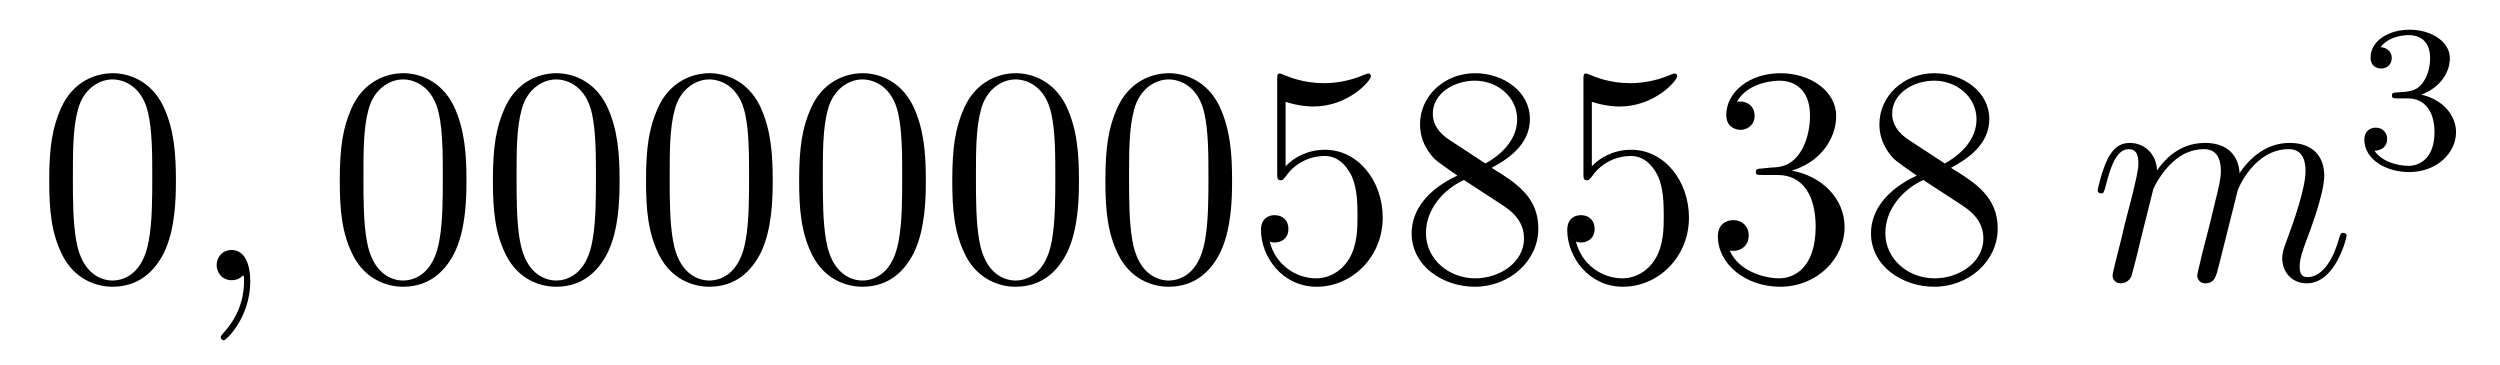
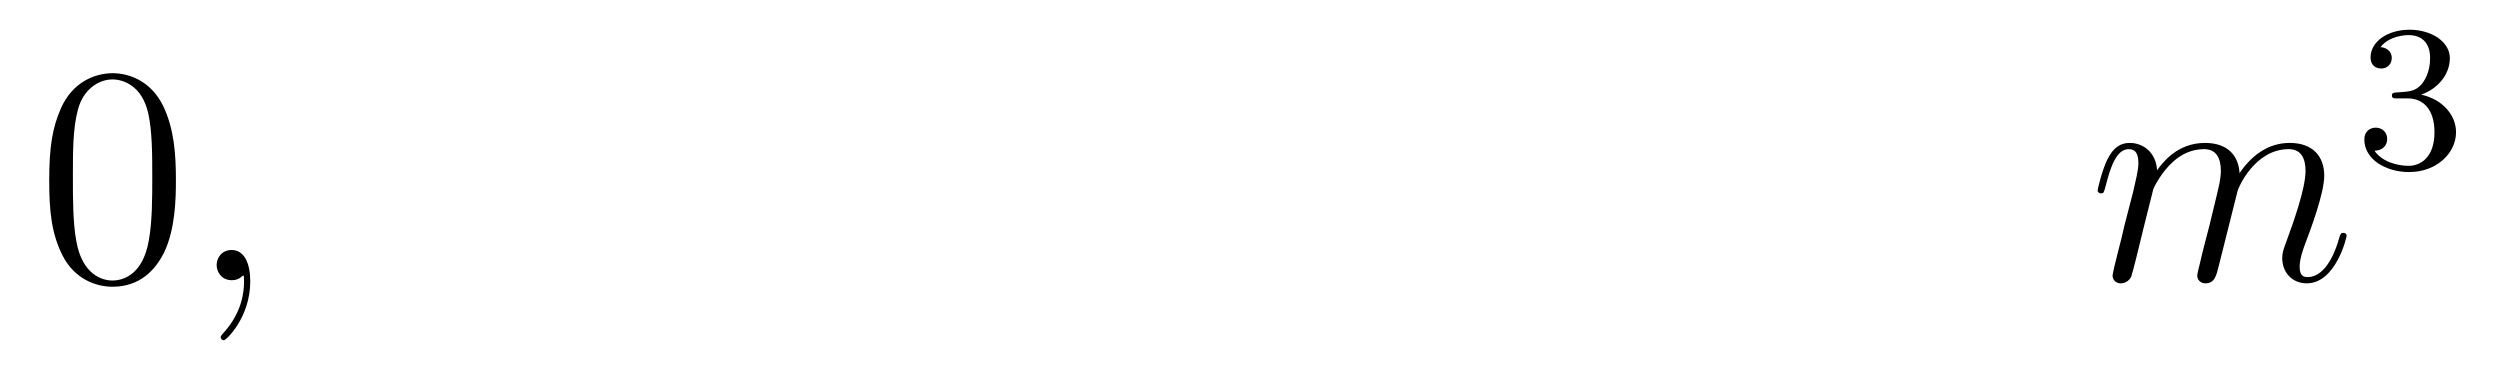
<svg xmlns="http://www.w3.org/2000/svg" height="14pt" version="1.1" viewBox="0 -14 96 14" width="96pt">
  <g id="page1">
    <g transform="matrix(1 0 0 1 -127 651)">
      <path d="M133.755 -658.065C133.755 -659.058 133.696 -660.026 133.265 -660.934C132.775 -661.927 131.914 -662.189 131.329 -662.189C130.635 -662.189 129.787 -661.843 129.344 -660.851C129.01 -660.097 128.89 -659.356 128.89 -658.065C128.89 -656.906 128.974 -656.033 129.404 -655.184C129.87 -654.276 130.695 -653.989 131.317 -653.989C132.357 -653.989 132.954 -654.611 133.301 -655.304C133.732 -656.2 133.755 -657.372 133.755 -658.065ZM131.317 -654.228C130.934 -654.228 130.157 -654.443 129.93 -655.746C129.799 -656.463 129.799 -657.372 129.799 -658.209C129.799 -659.189 129.799 -660.073 129.99 -660.779C130.193 -661.58 130.803 -661.95 131.317 -661.95C131.771 -661.95 132.464 -661.675 132.692 -660.648C132.847 -659.966 132.847 -659.022 132.847 -658.209C132.847 -657.408 132.847 -656.499 132.715 -655.77C132.488 -654.455 131.735 -654.228 131.317 -654.228Z" fill-rule="evenodd" />
      <path d="M136.61 -654.192C136.61 -654.886 136.383 -655.4 135.893 -655.4C135.51 -655.4 135.319 -655.089 135.319 -654.826C135.319 -654.563 135.498 -654.24 135.905 -654.24C136.06 -654.24 136.191 -654.288 136.299 -654.395C136.323 -654.419 136.335 -654.419 136.347 -654.419C136.371 -654.419 136.371 -654.252 136.371 -654.192C136.371 -653.798 136.299 -653.021 135.606 -652.244C135.474 -652.1 135.474 -652.076 135.474 -652.053C135.474 -651.993 135.534 -651.933 135.594 -651.933C135.69 -651.933 136.61 -652.818 136.61 -654.192Z" fill-rule="evenodd" />
-       <path d="M144.912 -658.065C144.912 -659.058 144.853 -660.026 144.423 -660.934C143.933 -661.927 143.072 -662.189 142.486 -662.189C141.792 -662.189 140.944 -661.843 140.502 -660.851C140.167 -660.097 140.047 -659.356 140.047 -658.065C140.047 -656.906 140.131 -656.033 140.561 -655.184C141.027 -654.276 141.852 -653.989 142.474 -653.989C143.514 -653.989 144.112 -654.611 144.458 -655.304C144.889 -656.2 144.912 -657.372 144.912 -658.065ZM142.474 -654.228C142.092 -654.228 141.314 -654.443 141.087 -655.746C140.956 -656.463 140.956 -657.372 140.956 -658.209C140.956 -659.189 140.956 -660.073 141.147 -660.779C141.35 -661.58 141.96 -661.95 142.474 -661.95C142.928 -661.95 143.622 -661.675 143.849 -660.648C144.004 -659.966 144.004 -659.022 144.004 -658.209C144.004 -657.408 144.004 -656.499 143.873 -655.77C143.646 -654.455 142.893 -654.228 142.474 -654.228ZM150.792 -658.065C150.792 -659.058 150.733 -660.026 150.302 -660.934C149.812 -661.927 148.951 -662.189 148.366 -662.189C147.672 -662.189 146.824 -661.843 146.382 -660.851C146.047 -660.097 145.927 -659.356 145.927 -658.065C145.927 -656.906 146.011 -656.033 146.441 -655.184C146.907 -654.276 147.732 -653.989 148.354 -653.989C149.394 -653.989 149.991 -654.611 150.338 -655.304C150.769 -656.2 150.792 -657.372 150.792 -658.065ZM148.354 -654.228C147.972 -654.228 147.194 -654.443 146.967 -655.746C146.836 -656.463 146.836 -657.372 146.836 -658.209C146.836 -659.189 146.836 -660.073 147.027 -660.779C147.23 -661.58 147.84 -661.95 148.354 -661.95C148.808 -661.95 149.502 -661.675 149.729 -660.648C149.884 -659.966 149.884 -659.022 149.884 -658.209C149.884 -657.408 149.884 -656.499 149.752 -655.77C149.526 -654.455 148.772 -654.228 148.354 -654.228ZM156.672 -658.065C156.672 -659.058 156.613 -660.026 156.182 -660.934C155.692 -661.927 154.831 -662.189 154.246 -662.189C153.552 -662.189 152.704 -661.843 152.261 -660.851C151.927 -660.097 151.807 -659.356 151.807 -658.065C151.807 -656.906 151.891 -656.033 152.321 -655.184C152.787 -654.276 153.612 -653.989 154.234 -653.989C155.274 -653.989 155.871 -654.611 156.218 -655.304C156.649 -656.2 156.672 -657.372 156.672 -658.065ZM154.234 -654.228C153.851 -654.228 153.074 -654.443 152.847 -655.746C152.716 -656.463 152.716 -657.372 152.716 -658.209C152.716 -659.189 152.716 -660.073 152.907 -660.779C153.11 -661.58 153.72 -661.95 154.234 -661.95C154.688 -661.95 155.381 -661.675 155.609 -660.648C155.764 -659.966 155.764 -659.022 155.764 -658.209C155.764 -657.408 155.764 -656.499 155.632 -655.77C155.406 -654.455 154.652 -654.228 154.234 -654.228ZM162.552 -658.065C162.552 -659.058 162.493 -660.026 162.062 -660.934C161.572 -661.927 160.711 -662.189 160.126 -662.189C159.432 -662.189 158.583 -661.843 158.141 -660.851C157.807 -660.097 157.687 -659.356 157.687 -658.065C157.687 -656.906 157.771 -656.033 158.201 -655.184C158.667 -654.276 159.492 -653.989 160.114 -653.989C161.154 -653.989 161.751 -654.611 162.098 -655.304C162.528 -656.2 162.552 -657.372 162.552 -658.065ZM160.114 -654.228C159.731 -654.228 158.954 -654.443 158.727 -655.746C158.596 -656.463 158.596 -657.372 158.596 -658.209C158.596 -659.189 158.596 -660.073 158.787 -660.779C158.99 -661.58 159.6 -661.95 160.114 -661.95C160.568 -661.95 161.261 -661.675 161.489 -660.648C161.644 -659.966 161.644 -659.022 161.644 -658.209C161.644 -657.408 161.644 -656.499 161.512 -655.77C161.285 -654.455 160.532 -654.228 160.114 -654.228ZM168.432 -658.065C168.432 -659.058 168.372 -660.026 167.942 -660.934C167.452 -661.927 166.591 -662.189 166.006 -662.189C165.312 -662.189 164.463 -661.843 164.021 -660.851C163.687 -660.097 163.567 -659.356 163.567 -658.065C163.567 -656.906 163.651 -656.033 164.081 -655.184C164.547 -654.276 165.372 -653.989 165.994 -653.989C167.034 -653.989 167.631 -654.611 167.978 -655.304C168.408 -656.2 168.432 -657.372 168.432 -658.065ZM165.994 -654.228C165.611 -654.228 164.834 -654.443 164.607 -655.746C164.476 -656.463 164.476 -657.372 164.476 -658.209C164.476 -659.189 164.476 -660.073 164.667 -660.779C164.87 -661.58 165.48 -661.95 165.994 -661.95C166.448 -661.95 167.141 -661.675 167.368 -660.648C167.524 -659.966 167.524 -659.022 167.524 -658.209C167.524 -657.408 167.524 -656.499 167.392 -655.77C167.165 -654.455 166.412 -654.228 165.994 -654.228ZM174.312 -658.065C174.312 -659.058 174.252 -660.026 173.822 -660.934C173.332 -661.927 172.471 -662.189 171.886 -662.189C171.192 -662.189 170.343 -661.843 169.901 -660.851C169.566 -660.097 169.447 -659.356 169.447 -658.065C169.447 -656.906 169.531 -656.033 169.961 -655.184C170.427 -654.276 171.252 -653.989 171.874 -653.989C172.914 -653.989 173.511 -654.611 173.858 -655.304C174.288 -656.2 174.312 -657.372 174.312 -658.065ZM171.874 -654.228C171.491 -654.228 170.714 -654.443 170.487 -655.746C170.356 -656.463 170.356 -657.372 170.356 -658.209C170.356 -659.189 170.356 -660.073 170.547 -660.779C170.75 -661.58 171.36 -661.95 171.874 -661.95C172.328 -661.95 173.021 -661.675 173.248 -660.648C173.404 -659.966 173.404 -659.022 173.404 -658.209C173.404 -657.408 173.404 -656.499 173.272 -655.77C173.045 -654.455 172.292 -654.228 171.874 -654.228ZM176.367 -661.09C176.881 -660.922 177.299 -660.91 177.431 -660.91C178.782 -660.91 179.642 -661.902 179.642 -662.07C179.642 -662.118 179.618 -662.178 179.547 -662.178C179.523 -662.178 179.499 -662.178 179.391 -662.13C178.722 -661.843 178.148 -661.807 177.837 -661.807C177.048 -661.807 176.486 -662.046 176.259 -662.142C176.175 -662.178 176.152 -662.178 176.14 -662.178C176.044 -662.178 176.044 -662.106 176.044 -661.914V-658.364C176.044 -658.149 176.044 -658.077 176.188 -658.077C176.247 -658.077 176.259 -658.089 176.379 -658.233C176.714 -658.723 177.276 -659.01 177.873 -659.01C178.507 -659.01 178.817 -658.424 178.913 -658.221C179.116 -657.754 179.128 -657.169 179.128 -656.714C179.128 -656.26 179.128 -655.579 178.794 -655.041C178.53 -654.611 178.064 -654.312 177.538 -654.312C176.749 -654.312 175.972 -654.85 175.757 -655.722C175.817 -655.698 175.889 -655.687 175.949 -655.687C176.152 -655.687 176.475 -655.806 176.475 -656.212C176.475 -656.547 176.247 -656.738 175.949 -656.738C175.733 -656.738 175.422 -656.631 175.422 -656.165C175.422 -655.148 176.235 -653.989 177.562 -653.989C178.913 -653.989 180.096 -655.125 180.096 -656.643C180.096 -658.065 179.14 -659.249 177.885 -659.249C177.204 -659.249 176.678 -658.95 176.367 -658.615V-661.09ZM184.279 -658.555C184.877 -658.878 185.749 -659.428 185.749 -660.432C185.749 -661.472 184.745 -662.189 183.645 -662.189C182.462 -662.189 181.529 -661.317 181.529 -660.229C181.529 -659.823 181.649 -659.416 181.984 -659.01C182.115 -658.854 182.127 -658.842 182.964 -658.257C181.804 -657.719 181.207 -656.918 181.207 -656.045C181.207 -654.778 182.414 -653.989 183.633 -653.989C184.96 -653.989 186.072 -654.969 186.072 -656.224C186.072 -657.444 185.211 -657.982 184.279 -658.555ZM182.653 -659.631C182.498 -659.739 182.02 -660.05 182.02 -660.635C182.02 -661.413 182.833 -661.902 183.633 -661.902C184.494 -661.902 185.259 -661.281 185.259 -660.42C185.259 -659.691 184.733 -659.105 184.04 -658.723L182.653 -659.631ZM183.215 -658.089L184.662 -657.145C184.972 -656.942 185.522 -656.571 185.522 -655.842C185.522 -654.933 184.602 -654.312 183.645 -654.312C182.629 -654.312 181.757 -655.053 181.757 -656.045C181.757 -656.977 182.438 -657.731 183.215 -658.089ZM188.127 -661.09C188.641 -660.922 189.059 -660.91 189.191 -660.91C190.542 -660.91 191.402 -661.902 191.402 -662.07C191.402 -662.118 191.378 -662.178 191.307 -662.178C191.283 -662.178 191.259 -662.178 191.151 -662.13C190.482 -661.843 189.908 -661.807 189.597 -661.807C188.808 -661.807 188.246 -662.046 188.019 -662.142C187.935 -662.178 187.912 -662.178 187.9 -662.178C187.804 -662.178 187.804 -662.106 187.804 -661.914V-658.364C187.804 -658.149 187.804 -658.077 187.947 -658.077C188.007 -658.077 188.019 -658.089 188.139 -658.233C188.473 -658.723 189.035 -659.01 189.633 -659.01C190.267 -659.01 190.577 -658.424 190.673 -658.221C190.876 -657.754 190.888 -657.169 190.888 -656.714C190.888 -656.26 190.888 -655.579 190.553 -655.041C190.29 -654.611 189.824 -654.312 189.298 -654.312C188.509 -654.312 187.732 -654.85 187.517 -655.722C187.577 -655.698 187.648 -655.687 187.708 -655.687C187.912 -655.687 188.234 -655.806 188.234 -656.212C188.234 -656.547 188.007 -656.738 187.708 -656.738C187.493 -656.738 187.182 -656.631 187.182 -656.165C187.182 -655.148 187.995 -653.989 189.322 -653.989C190.673 -653.989 191.856 -655.125 191.856 -656.643C191.856 -658.065 190.9 -659.249 189.645 -659.249C188.963 -659.249 188.438 -658.95 188.127 -658.615V-661.09ZM194.676 -658.532C194.473 -658.52 194.425 -658.507 194.425 -658.4C194.425 -658.281 194.485 -658.281 194.7 -658.281H195.25C196.266 -658.281 196.721 -657.444 196.721 -656.296C196.721 -654.73 195.907 -654.312 195.322 -654.312C194.748 -654.312 193.768 -654.587 193.421 -655.376C193.804 -655.316 194.15 -655.531 194.15 -655.961C194.15 -656.308 193.898 -656.547 193.565 -656.547C193.278 -656.547 192.966 -656.38 192.966 -655.926C192.966 -654.862 194.03 -653.989 195.358 -653.989C196.78 -653.989 197.832 -655.077 197.832 -656.284C197.832 -657.384 196.948 -658.245 195.799 -658.448C196.84 -658.747 197.509 -659.619 197.509 -660.552C197.509 -661.496 196.529 -662.189 195.37 -662.189C194.174 -662.189 193.289 -661.46 193.289 -660.588C193.289 -660.109 193.66 -660.014 193.84 -660.014C194.09 -660.014 194.377 -660.193 194.377 -660.552C194.377 -660.934 194.09 -661.102 193.828 -661.102C193.756 -661.102 193.732 -661.102 193.696 -661.09C194.15 -661.902 195.274 -661.902 195.334 -661.902C195.728 -661.902 196.505 -661.723 196.505 -660.552C196.505 -660.325 196.469 -659.655 196.122 -659.141C195.764 -658.615 195.358 -658.579 195.035 -658.567L194.676 -658.532ZM201.918 -658.555C202.517 -658.878 203.389 -659.428 203.389 -660.432C203.389 -661.472 202.385 -662.189 201.286 -662.189C200.101 -662.189 199.169 -661.317 199.169 -660.229C199.169 -659.823 199.289 -659.416 199.624 -659.01C199.756 -658.854 199.768 -658.842 200.604 -658.257C199.445 -657.719 198.846 -656.918 198.846 -656.045C198.846 -654.778 200.054 -653.989 201.274 -653.989C202.6 -653.989 203.712 -654.969 203.712 -656.224C203.712 -657.444 202.852 -657.982 201.918 -658.555ZM200.293 -659.631C200.137 -659.739 199.66 -660.05 199.66 -660.635C199.66 -661.413 200.472 -661.902 201.274 -661.902C202.134 -661.902 202.898 -661.281 202.898 -660.42C202.898 -659.691 202.373 -659.105 201.679 -658.723L200.293 -659.631ZM200.855 -658.089L202.302 -657.145C202.612 -656.942 203.162 -656.571 203.162 -655.842C203.162 -654.933 202.242 -654.312 201.286 -654.312C200.269 -654.312 199.397 -655.053 199.397 -656.045C199.397 -656.977 200.077 -657.731 200.855 -658.089Z" fill-rule="evenodd" />
      <path d="M209.688 -657.742C209.712 -657.814 210.011 -658.412 210.452 -658.794C210.763 -659.081 211.17 -659.273 211.636 -659.273C212.114 -659.273 212.281 -658.914 212.281 -658.436C212.281 -658.364 212.281 -658.125 212.138 -657.563L211.84 -656.332C211.744 -655.973 211.517 -655.089 211.493 -654.957C211.445 -654.778 211.373 -654.467 211.373 -654.419C211.373 -654.252 211.505 -654.12 211.684 -654.12C212.042 -654.12 212.102 -654.395 212.21 -654.826L212.927 -657.683C212.951 -657.778 213.572 -659.273 214.888 -659.273C215.365 -659.273 215.533 -658.914 215.533 -658.436C215.533 -657.767 215.068 -656.463 214.804 -655.746C214.697 -655.459 214.637 -655.304 214.637 -655.089C214.637 -654.551 215.008 -654.12 215.581 -654.12C216.692 -654.12 217.111 -655.878 217.111 -655.949C217.111 -656.009 217.063 -656.057 216.991 -656.057C216.884 -656.057 216.872 -656.021 216.812 -655.818C216.538 -654.862 216.095 -654.36 215.617 -654.36C215.497 -654.36 215.306 -654.372 215.306 -654.754C215.306 -655.065 215.449 -655.447 215.497 -655.579C215.713 -656.152 216.251 -657.563 216.251 -658.257C216.251 -658.974 215.832 -659.512 214.924 -659.512C214.123 -659.512 213.478 -659.058 212.999 -658.352C212.963 -658.998 212.568 -659.512 211.672 -659.512C210.608 -659.512 210.047 -658.759 209.831 -658.46C209.795 -659.141 209.305 -659.512 208.78 -659.512C208.433 -659.512 208.158 -659.344 207.93 -658.89C207.715 -658.46 207.548 -657.731 207.548 -657.683C207.548 -657.635 207.595 -657.575 207.679 -657.575C207.775 -657.575 207.787 -657.587 207.858 -657.862C208.038 -658.567 208.265 -659.273 208.744 -659.273C209.018 -659.273 209.114 -659.081 209.114 -658.723C209.114 -658.46 208.994 -657.993 208.91 -657.623L208.576 -656.332C208.529 -656.105 208.397 -655.567 208.337 -655.352C208.253 -655.041 208.122 -654.479 208.122 -654.419C208.122 -654.252 208.253 -654.12 208.433 -654.12C208.576 -654.12 208.744 -654.192 208.838 -654.372C208.862 -654.431 208.97 -654.85 209.03 -655.089L209.293 -656.165L209.688 -657.742Z" fill-rule="evenodd" />
      <path d="M219.456 -661.222C220.086 -661.222 220.484 -660.759 220.484 -659.922C220.484 -658.927 219.918 -658.632 219.496 -658.632C219.058 -658.632 218.46 -658.791 218.18 -659.213C218.468 -659.213 218.668 -659.397 218.668 -659.66C218.668 -659.915 218.484 -660.098 218.228 -660.098C218.014 -660.098 217.79 -659.962 217.79 -659.644C217.79 -658.887 218.604 -658.393 219.512 -658.393C220.572 -658.393 221.312 -659.126 221.312 -659.922C221.312 -660.584 220.787 -661.19 219.974 -661.365C220.603 -661.588 221.074 -662.13 221.074 -662.767C221.074 -663.405 220.356 -663.859 219.528 -663.859C218.675 -663.859 218.029 -663.397 218.029 -662.791C218.029 -662.496 218.228 -662.369 218.436 -662.369C218.683 -662.369 218.843 -662.544 218.843 -662.775C218.843 -663.07 218.587 -663.182 218.412 -663.19C218.747 -663.628 219.36 -663.652 219.504 -663.652C219.71 -663.652 220.316 -663.588 220.316 -662.767C220.316 -662.209 220.086 -661.875 219.974 -661.747C219.736 -661.5 219.552 -661.484 219.066 -661.452C218.914 -661.445 218.85 -661.437 218.85 -661.333C218.85 -661.222 218.922 -661.222 219.058 -661.222H219.456Z" fill-rule="evenodd" />
    </g>
  </g>
</svg>